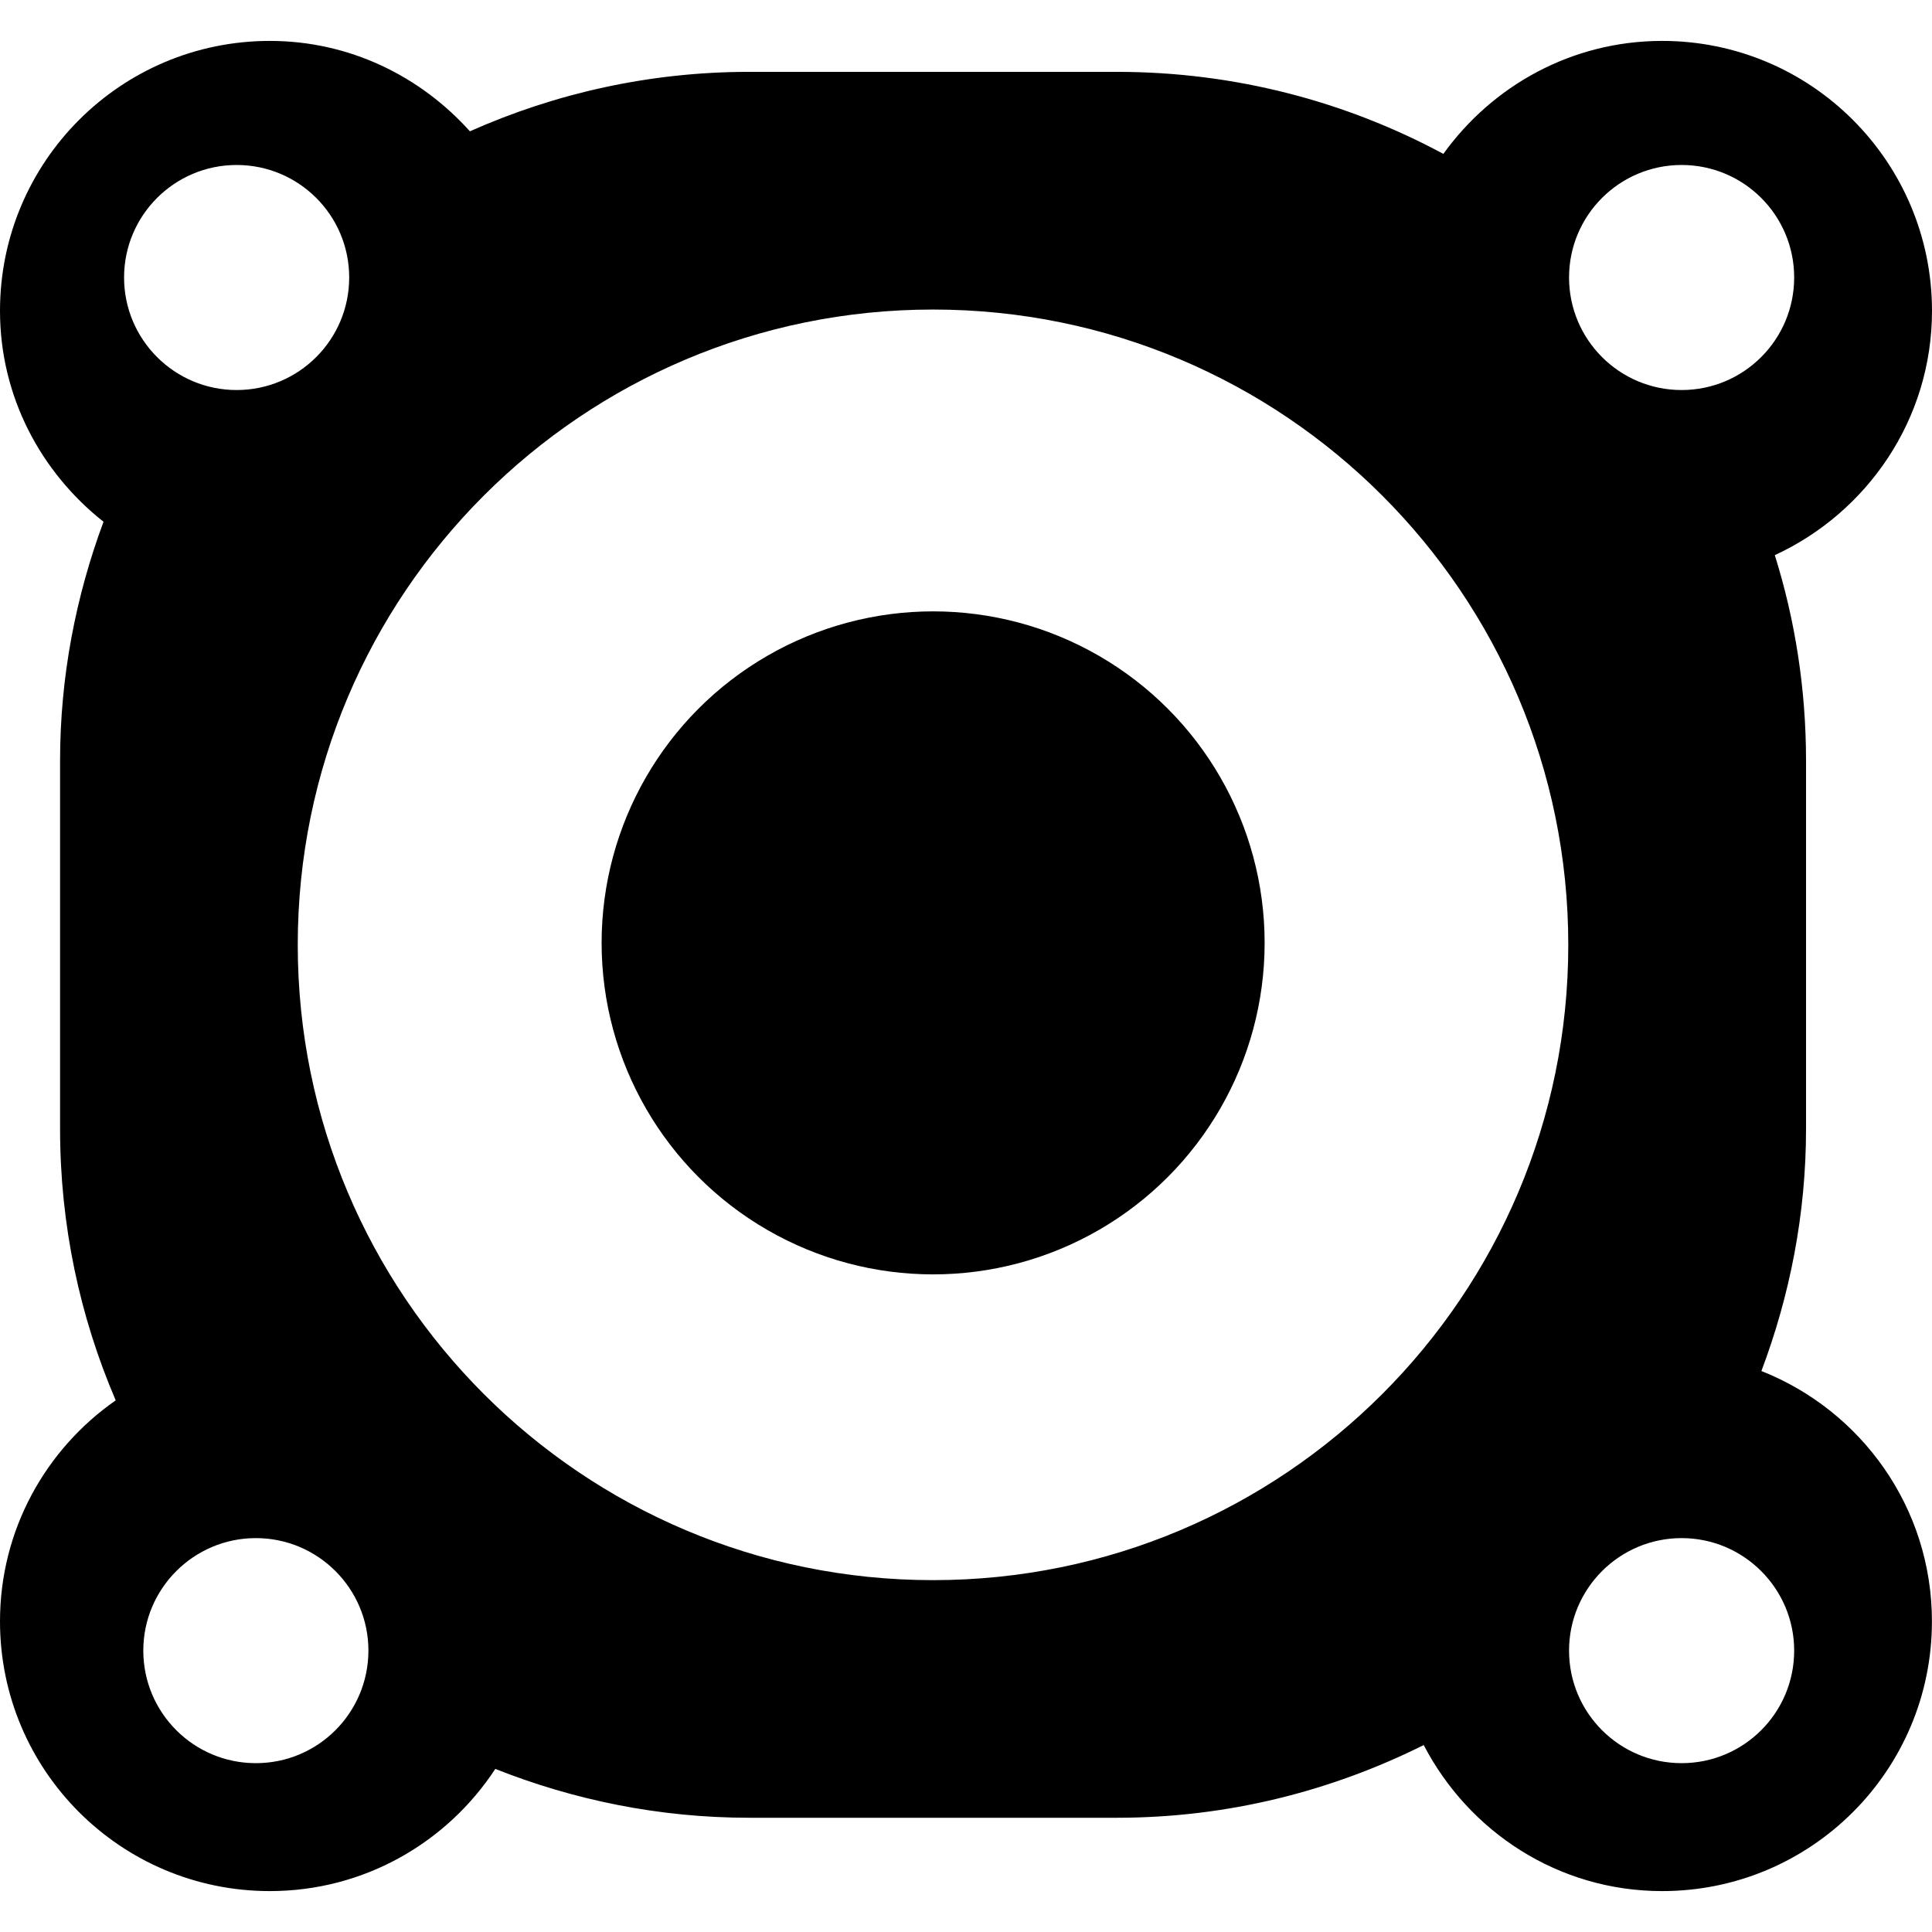
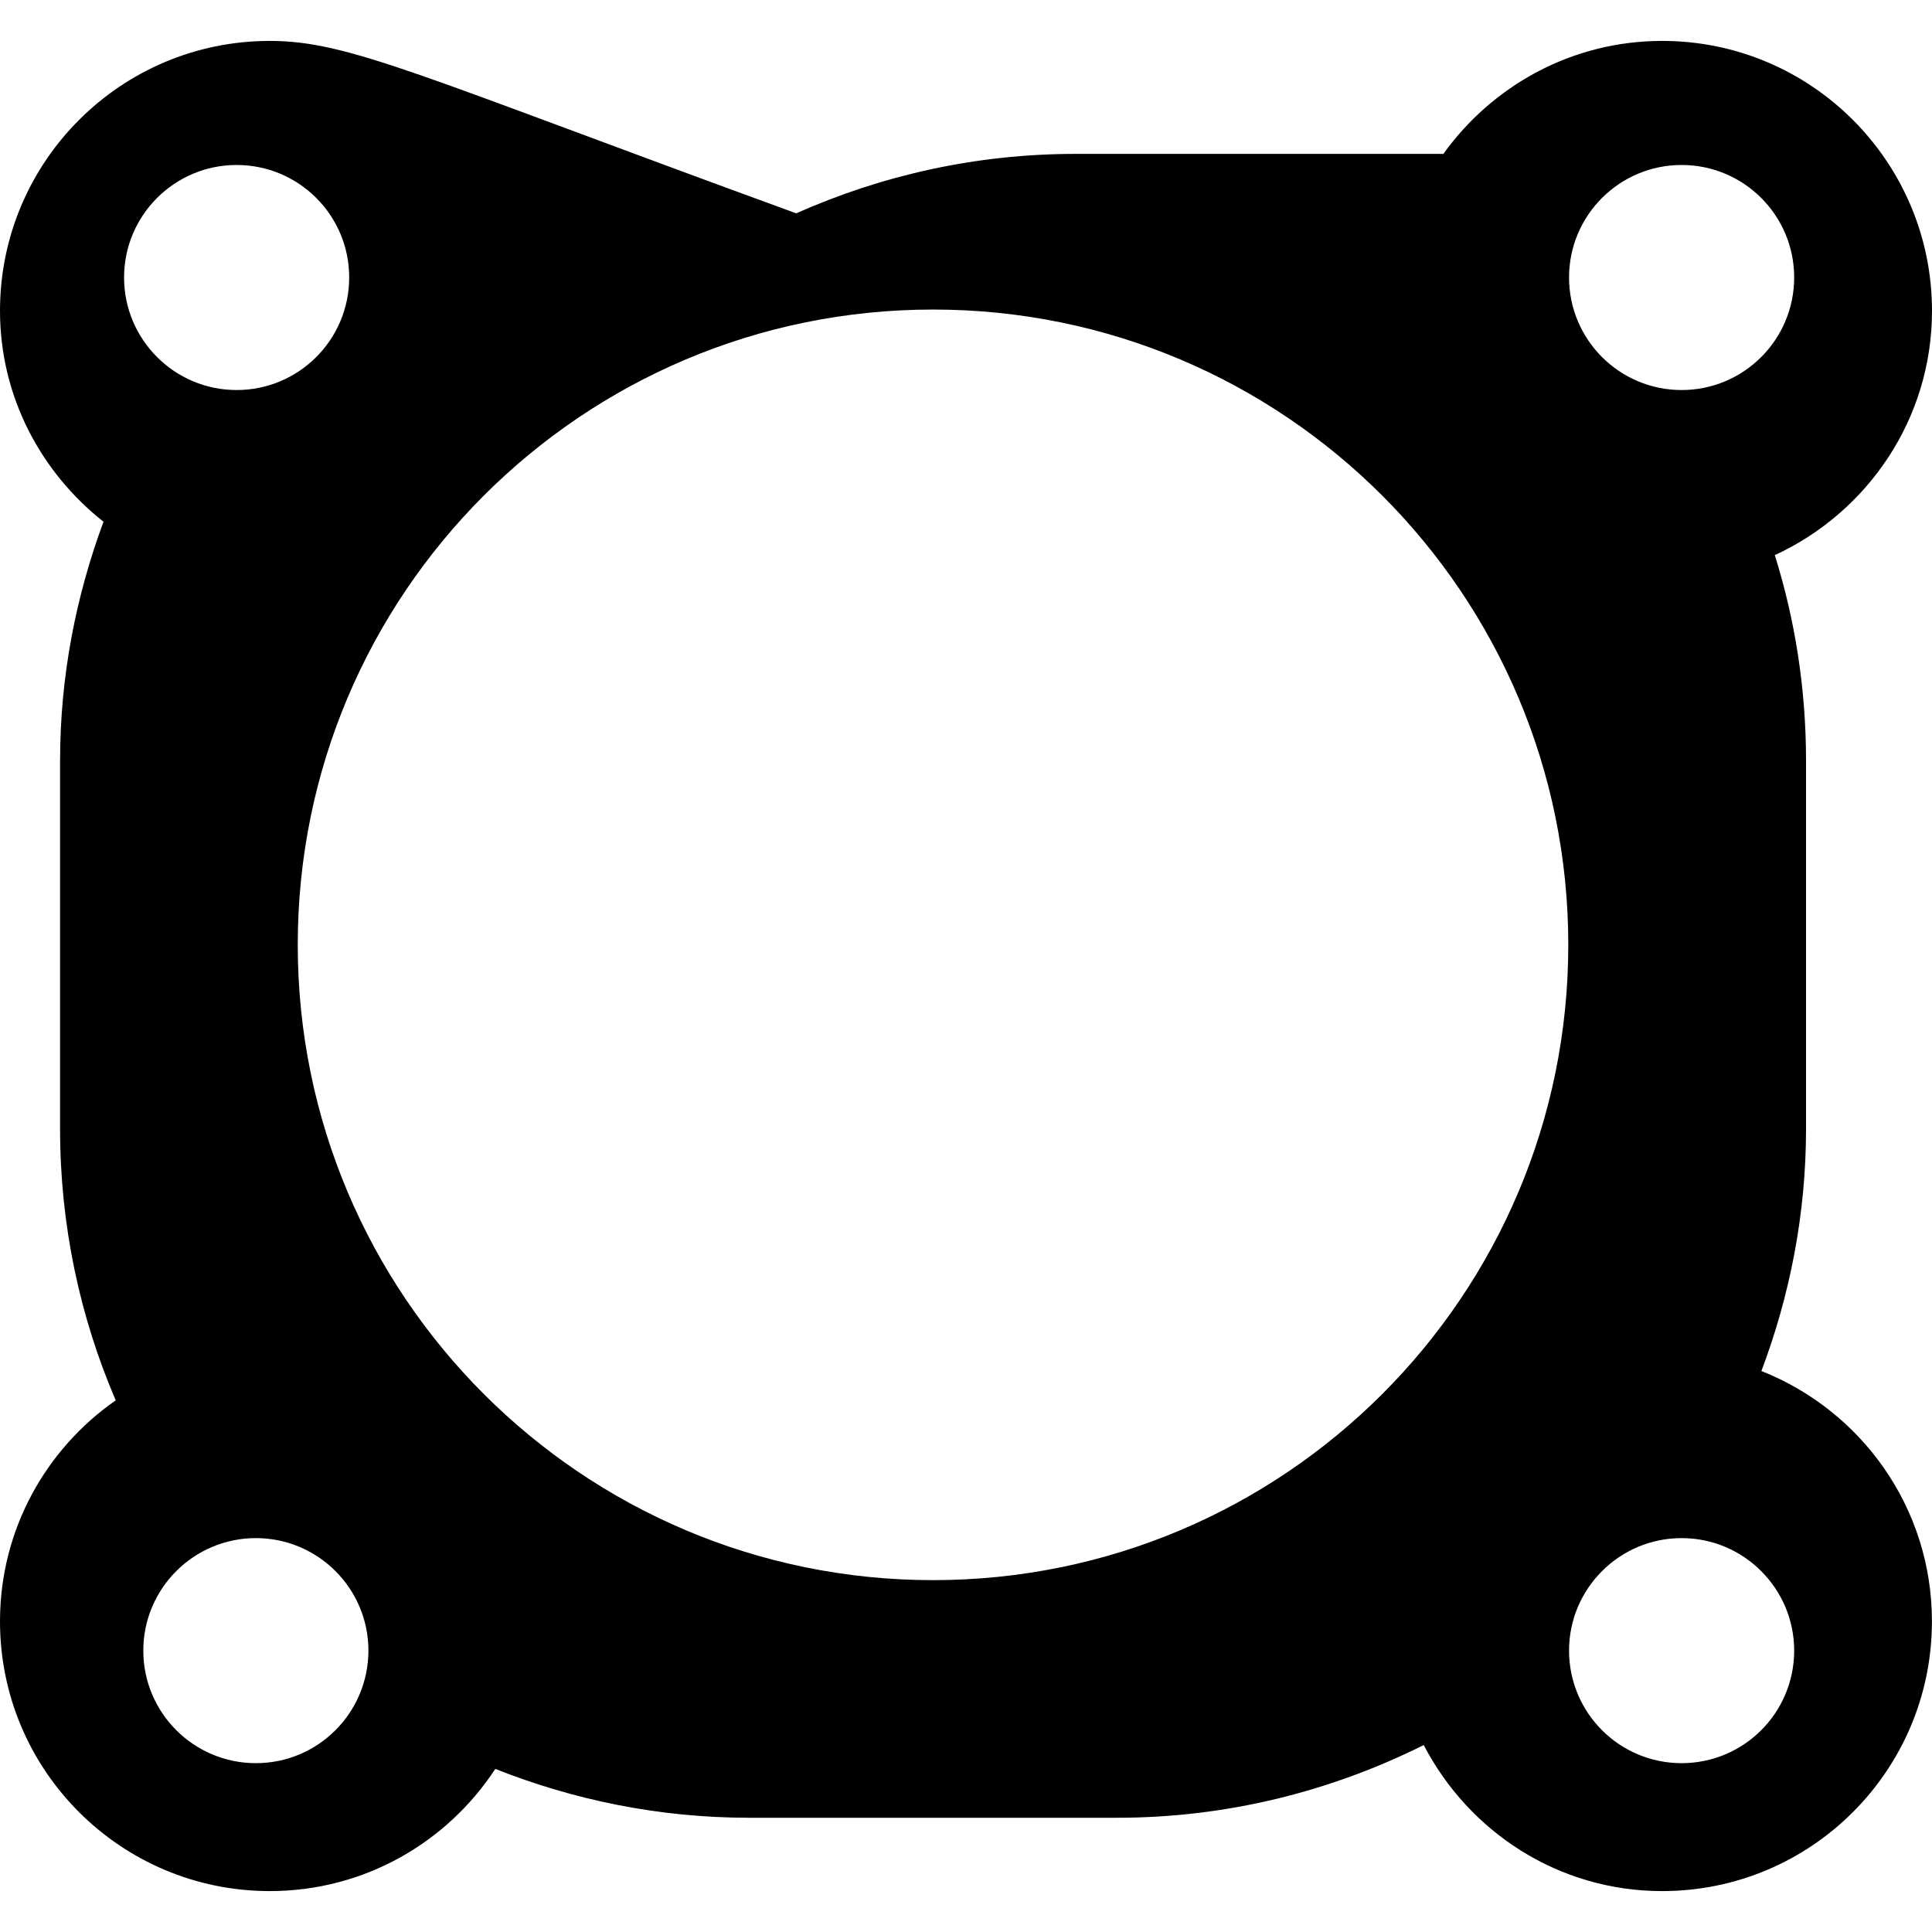
<svg xmlns="http://www.w3.org/2000/svg" fill="#000000" height="800px" width="800px" version="1.1" id="Capa_1" viewBox="0 0 27.531 27.531" xml:space="preserve">
  <g>
-     <circle cx="13.297" cy="13.436" r="4.724" />
-     <path d="M25.1,19.537c0.405-1.075,0.636-2.235,0.636-3.451v-5.244c0-1.021-0.155-2.005-0.445-2.931   c1.318-0.609,2.24-1.935,2.24-3.482c-0.001-2.124-1.721-3.846-3.845-3.846c-1.288,0-2.421,0.64-3.118,1.61   c-1.385-0.745-2.968-1.169-4.65-1.169h-5.244c-1.417,0-2.761,0.306-3.978,0.847C5.992,1.087,4.982,0.583,3.845,0.583   C1.721,0.583,0,2.305,0,4.429c0,1.224,0.584,2.302,1.475,3.006c-0.394,1.062-0.619,2.207-0.619,3.407v5.244   c0,1.375,0.283,2.681,0.793,3.869C0.655,20.647,0,21.798,0,23.104c0,2.124,1.721,3.844,3.845,3.844   c1.346,0,2.526-0.693,3.213-1.741c1.12,0.444,2.338,0.696,3.616,0.696h5.244c1.573,0,3.053-0.379,4.37-1.036   c0.641,1.232,1.914,2.081,3.398,2.081c2.124,0,3.844-1.721,3.844-3.844C27.53,21.481,26.522,20.1,25.1,19.537z M23.963,2.351   c0.886,0,1.604,0.717,1.604,1.603s-0.718,1.604-1.604,1.604s-1.604-0.718-1.604-1.604S23.078,2.351,23.963,2.351z M3.372,2.351   c0.886,0,1.604,0.717,1.604,1.603S4.258,5.558,3.372,5.558c-0.885,0-1.604-0.718-1.604-1.604C1.769,3.068,2.487,2.351,3.372,2.351z    M3.646,25.125c-0.885,0-1.604-0.717-1.604-1.604c0-0.884,0.719-1.603,1.604-1.603c0.886,0,1.604,0.719,1.604,1.603   C5.249,24.408,4.532,25.125,3.646,25.125z M13.296,22.517c-5,0-9.053-4.054-9.053-9.053c0-5,4.052-9.053,9.053-9.053   c5,0,9.052,4.052,9.052,9.053C22.349,18.463,18.296,22.517,13.296,22.517z M23.963,25.125c-0.886,0-1.604-0.717-1.604-1.604   c0-0.884,0.719-1.603,1.604-1.603s1.604,0.719,1.604,1.603C25.567,24.408,24.849,25.125,23.963,25.125z" />
+     <path d="M25.1,19.537c0.405-1.075,0.636-2.235,0.636-3.451v-5.244c0-1.021-0.155-2.005-0.445-2.931   c1.318-0.609,2.24-1.935,2.24-3.482c-0.001-2.124-1.721-3.846-3.845-3.846c-1.288,0-2.421,0.64-3.118,1.61   h-5.244c-1.417,0-2.761,0.306-3.978,0.847C5.992,1.087,4.982,0.583,3.845,0.583   C1.721,0.583,0,2.305,0,4.429c0,1.224,0.584,2.302,1.475,3.006c-0.394,1.062-0.619,2.207-0.619,3.407v5.244   c0,1.375,0.283,2.681,0.793,3.869C0.655,20.647,0,21.798,0,23.104c0,2.124,1.721,3.844,3.845,3.844   c1.346,0,2.526-0.693,3.213-1.741c1.12,0.444,2.338,0.696,3.616,0.696h5.244c1.573,0,3.053-0.379,4.37-1.036   c0.641,1.232,1.914,2.081,3.398,2.081c2.124,0,3.844-1.721,3.844-3.844C27.53,21.481,26.522,20.1,25.1,19.537z M23.963,2.351   c0.886,0,1.604,0.717,1.604,1.603s-0.718,1.604-1.604,1.604s-1.604-0.718-1.604-1.604S23.078,2.351,23.963,2.351z M3.372,2.351   c0.886,0,1.604,0.717,1.604,1.603S4.258,5.558,3.372,5.558c-0.885,0-1.604-0.718-1.604-1.604C1.769,3.068,2.487,2.351,3.372,2.351z    M3.646,25.125c-0.885,0-1.604-0.717-1.604-1.604c0-0.884,0.719-1.603,1.604-1.603c0.886,0,1.604,0.719,1.604,1.603   C5.249,24.408,4.532,25.125,3.646,25.125z M13.296,22.517c-5,0-9.053-4.054-9.053-9.053c0-5,4.052-9.053,9.053-9.053   c5,0,9.052,4.052,9.052,9.053C22.349,18.463,18.296,22.517,13.296,22.517z M23.963,25.125c-0.886,0-1.604-0.717-1.604-1.604   c0-0.884,0.719-1.603,1.604-1.603s1.604,0.719,1.604,1.603C25.567,24.408,24.849,25.125,23.963,25.125z" />
    <g>
	</g>
    <g>
	</g>
    <g>
	</g>
    <g>
	</g>
    <g>
	</g>
    <g>
	</g>
    <g>
	</g>
    <g>
	</g>
    <g>
	</g>
    <g>
	</g>
    <g>
	</g>
    <g>
	</g>
    <g>
	</g>
    <g>
	</g>
    <g>
	</g>
  </g>
</svg>